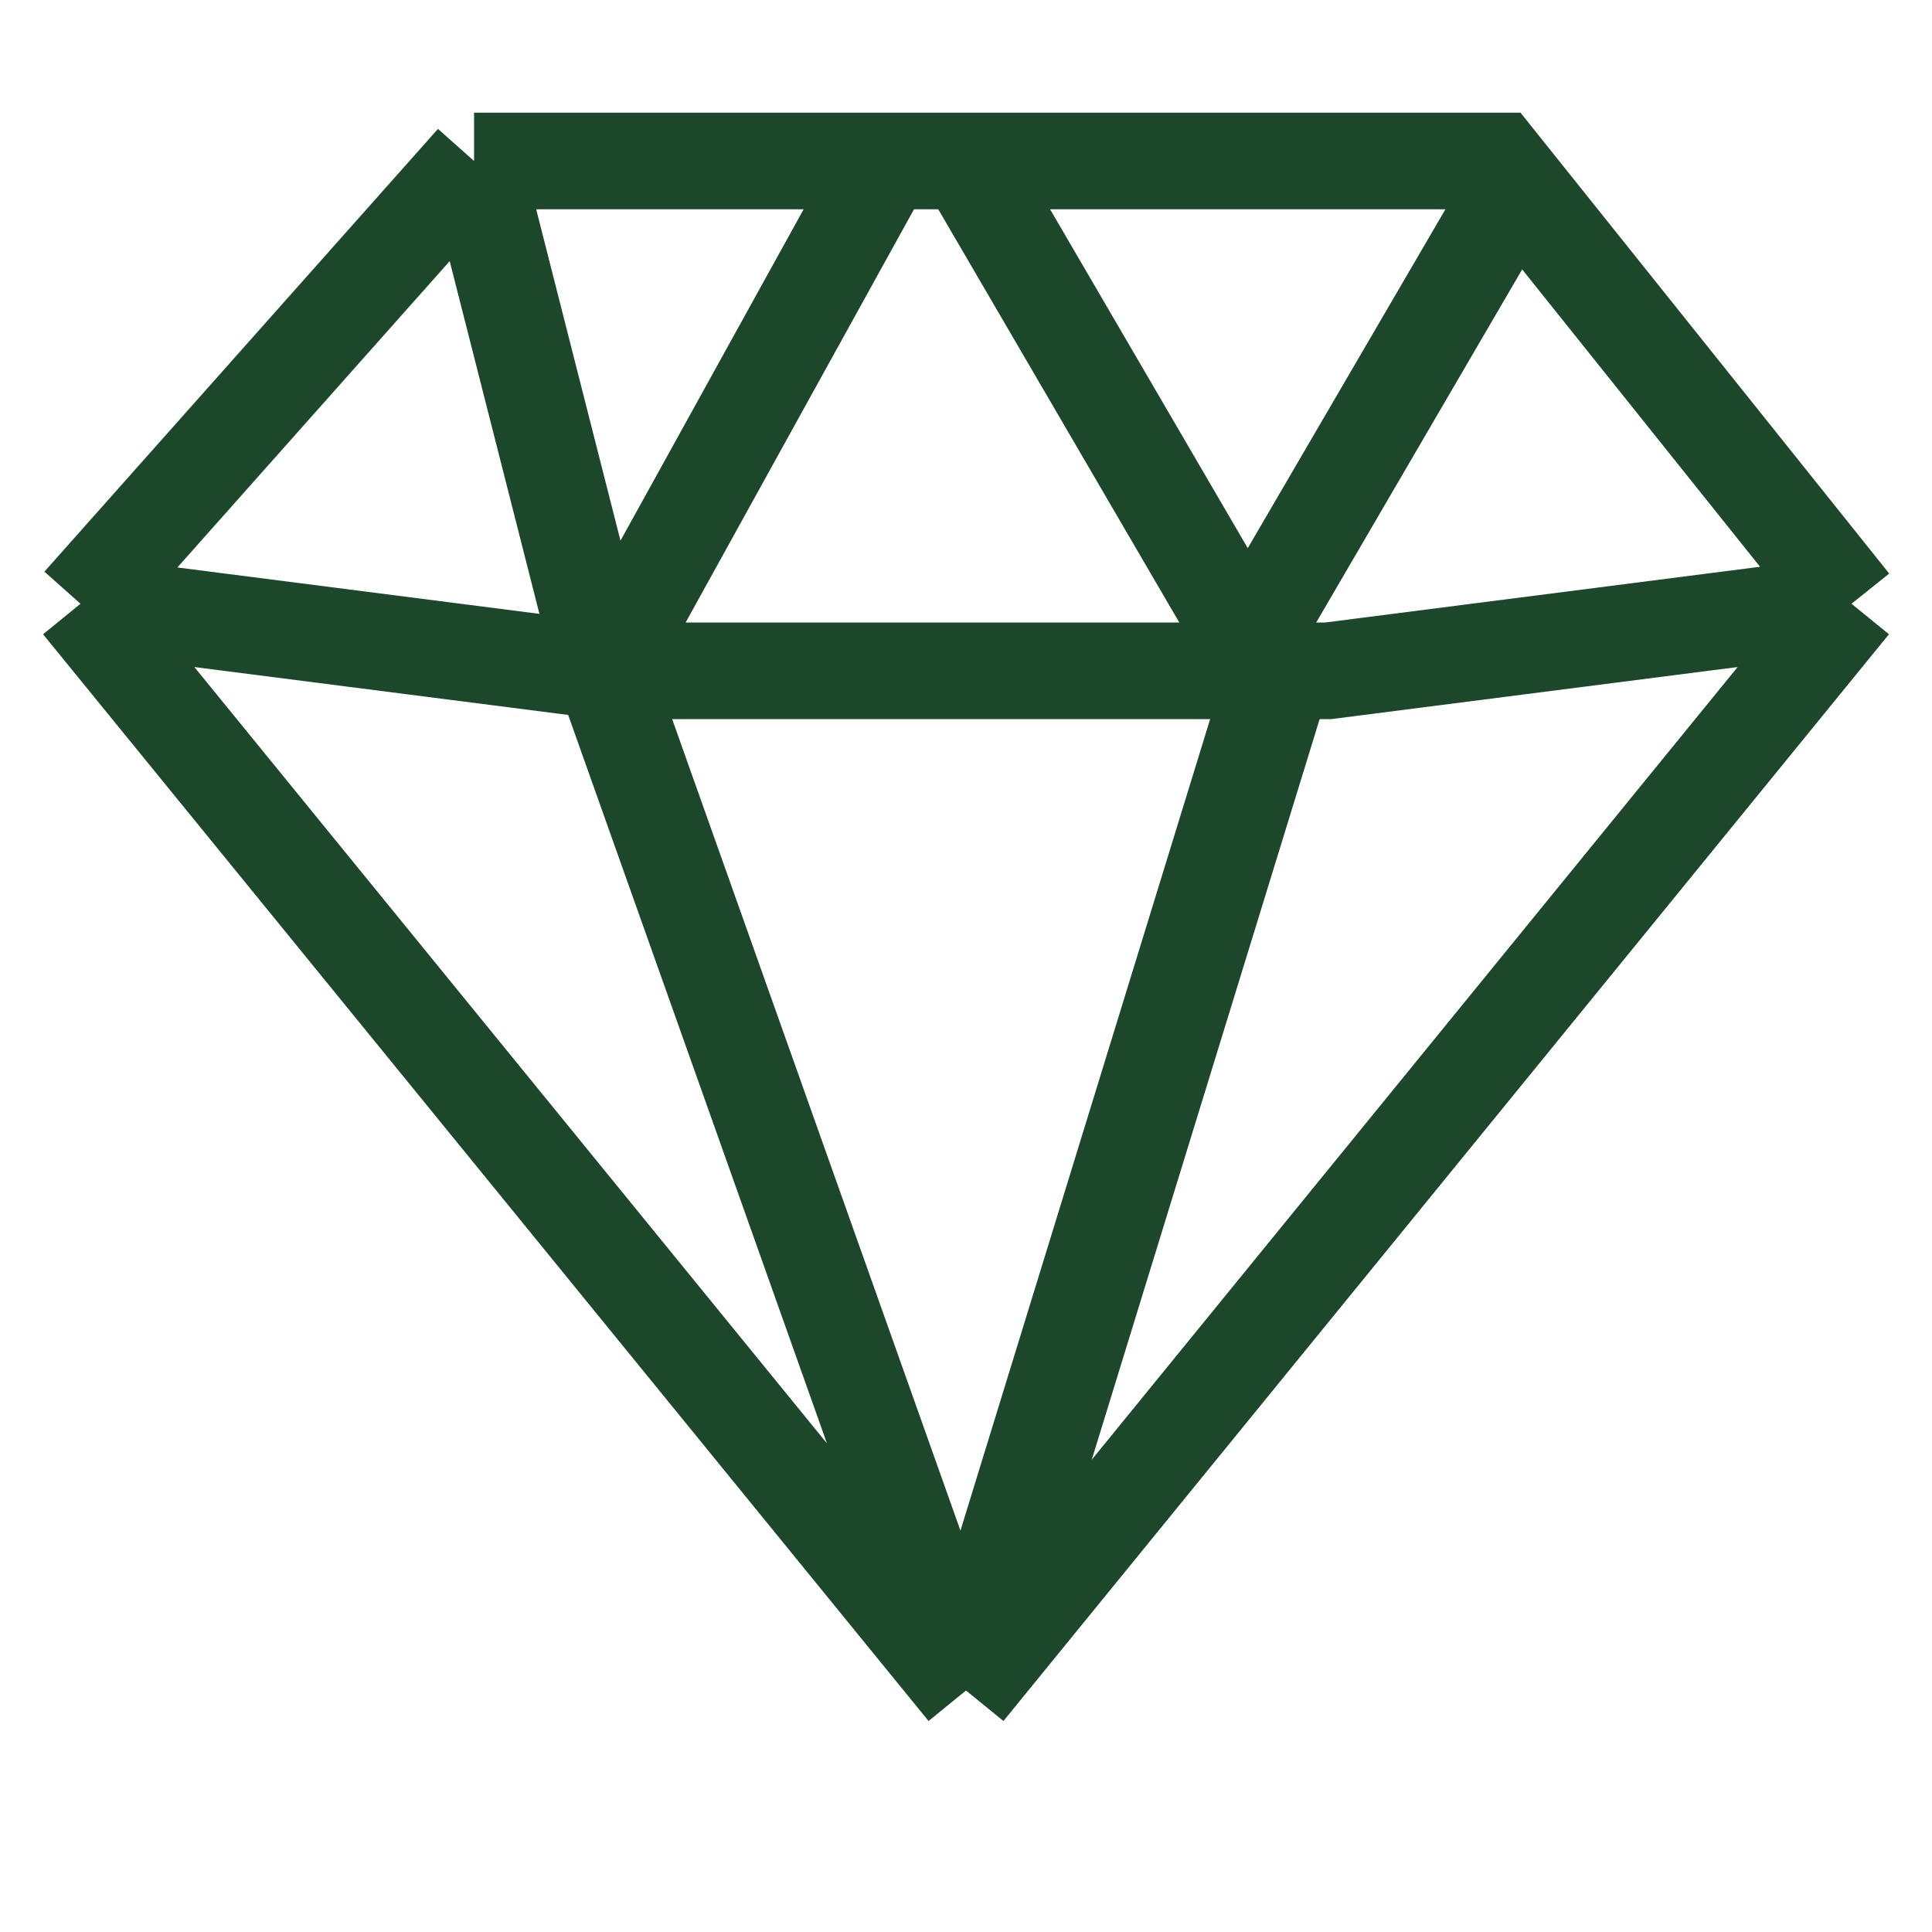
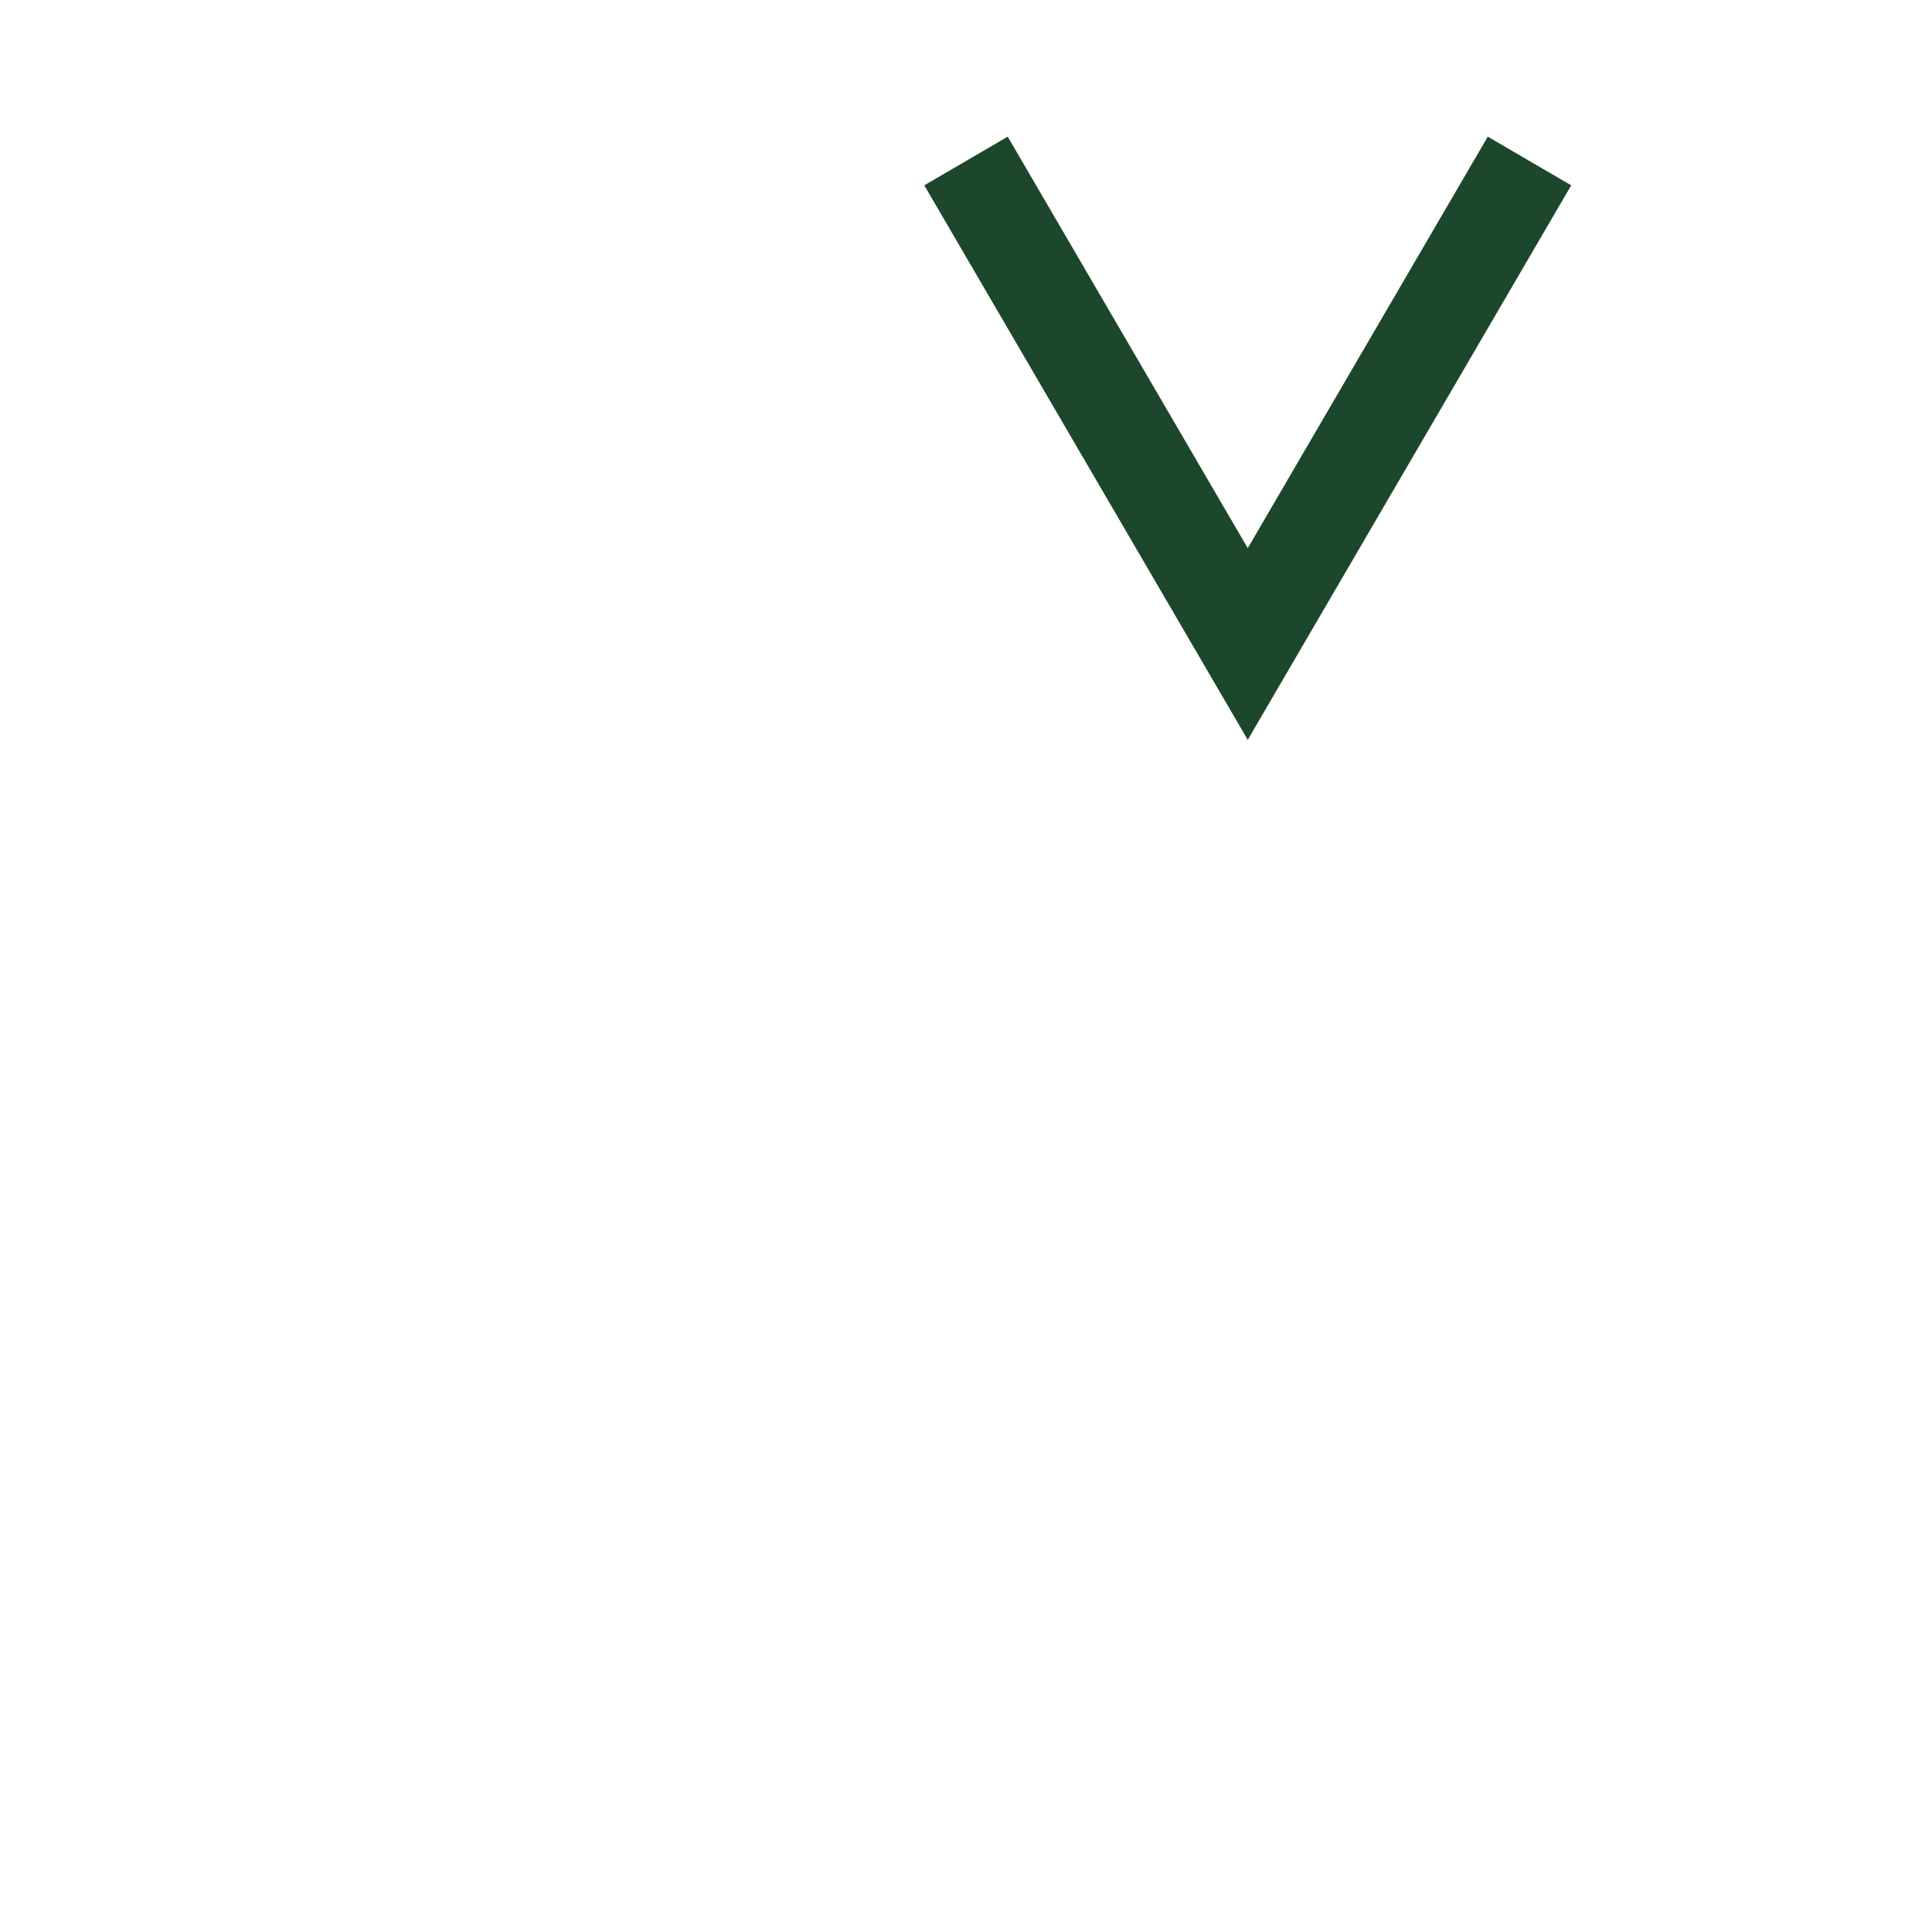
<svg xmlns="http://www.w3.org/2000/svg" width="24" height="24" viewBox="0 0 24 24" fill="none">
-   <path d="M12 21L1 7.5M12 21L23 7.5M12 21L7.5 8.333M1 7.5L5.889 2M1 7.5L7.5 8.333M5.889 2L7.5 8.333M5.889 2H11M23 7.5L18.6 2H11M23 7.5L16.5 8.333H7.5M7.5 8.333L11 2" stroke="#1C472B" stroke-width="1.2" />
  <path d="M12 2L15.5 8L19 2" stroke="#1C472B" stroke-width="1.2" />
-   <path d="M12 21L16 8" stroke="#1C472B" stroke-width="1.3" />
</svg>